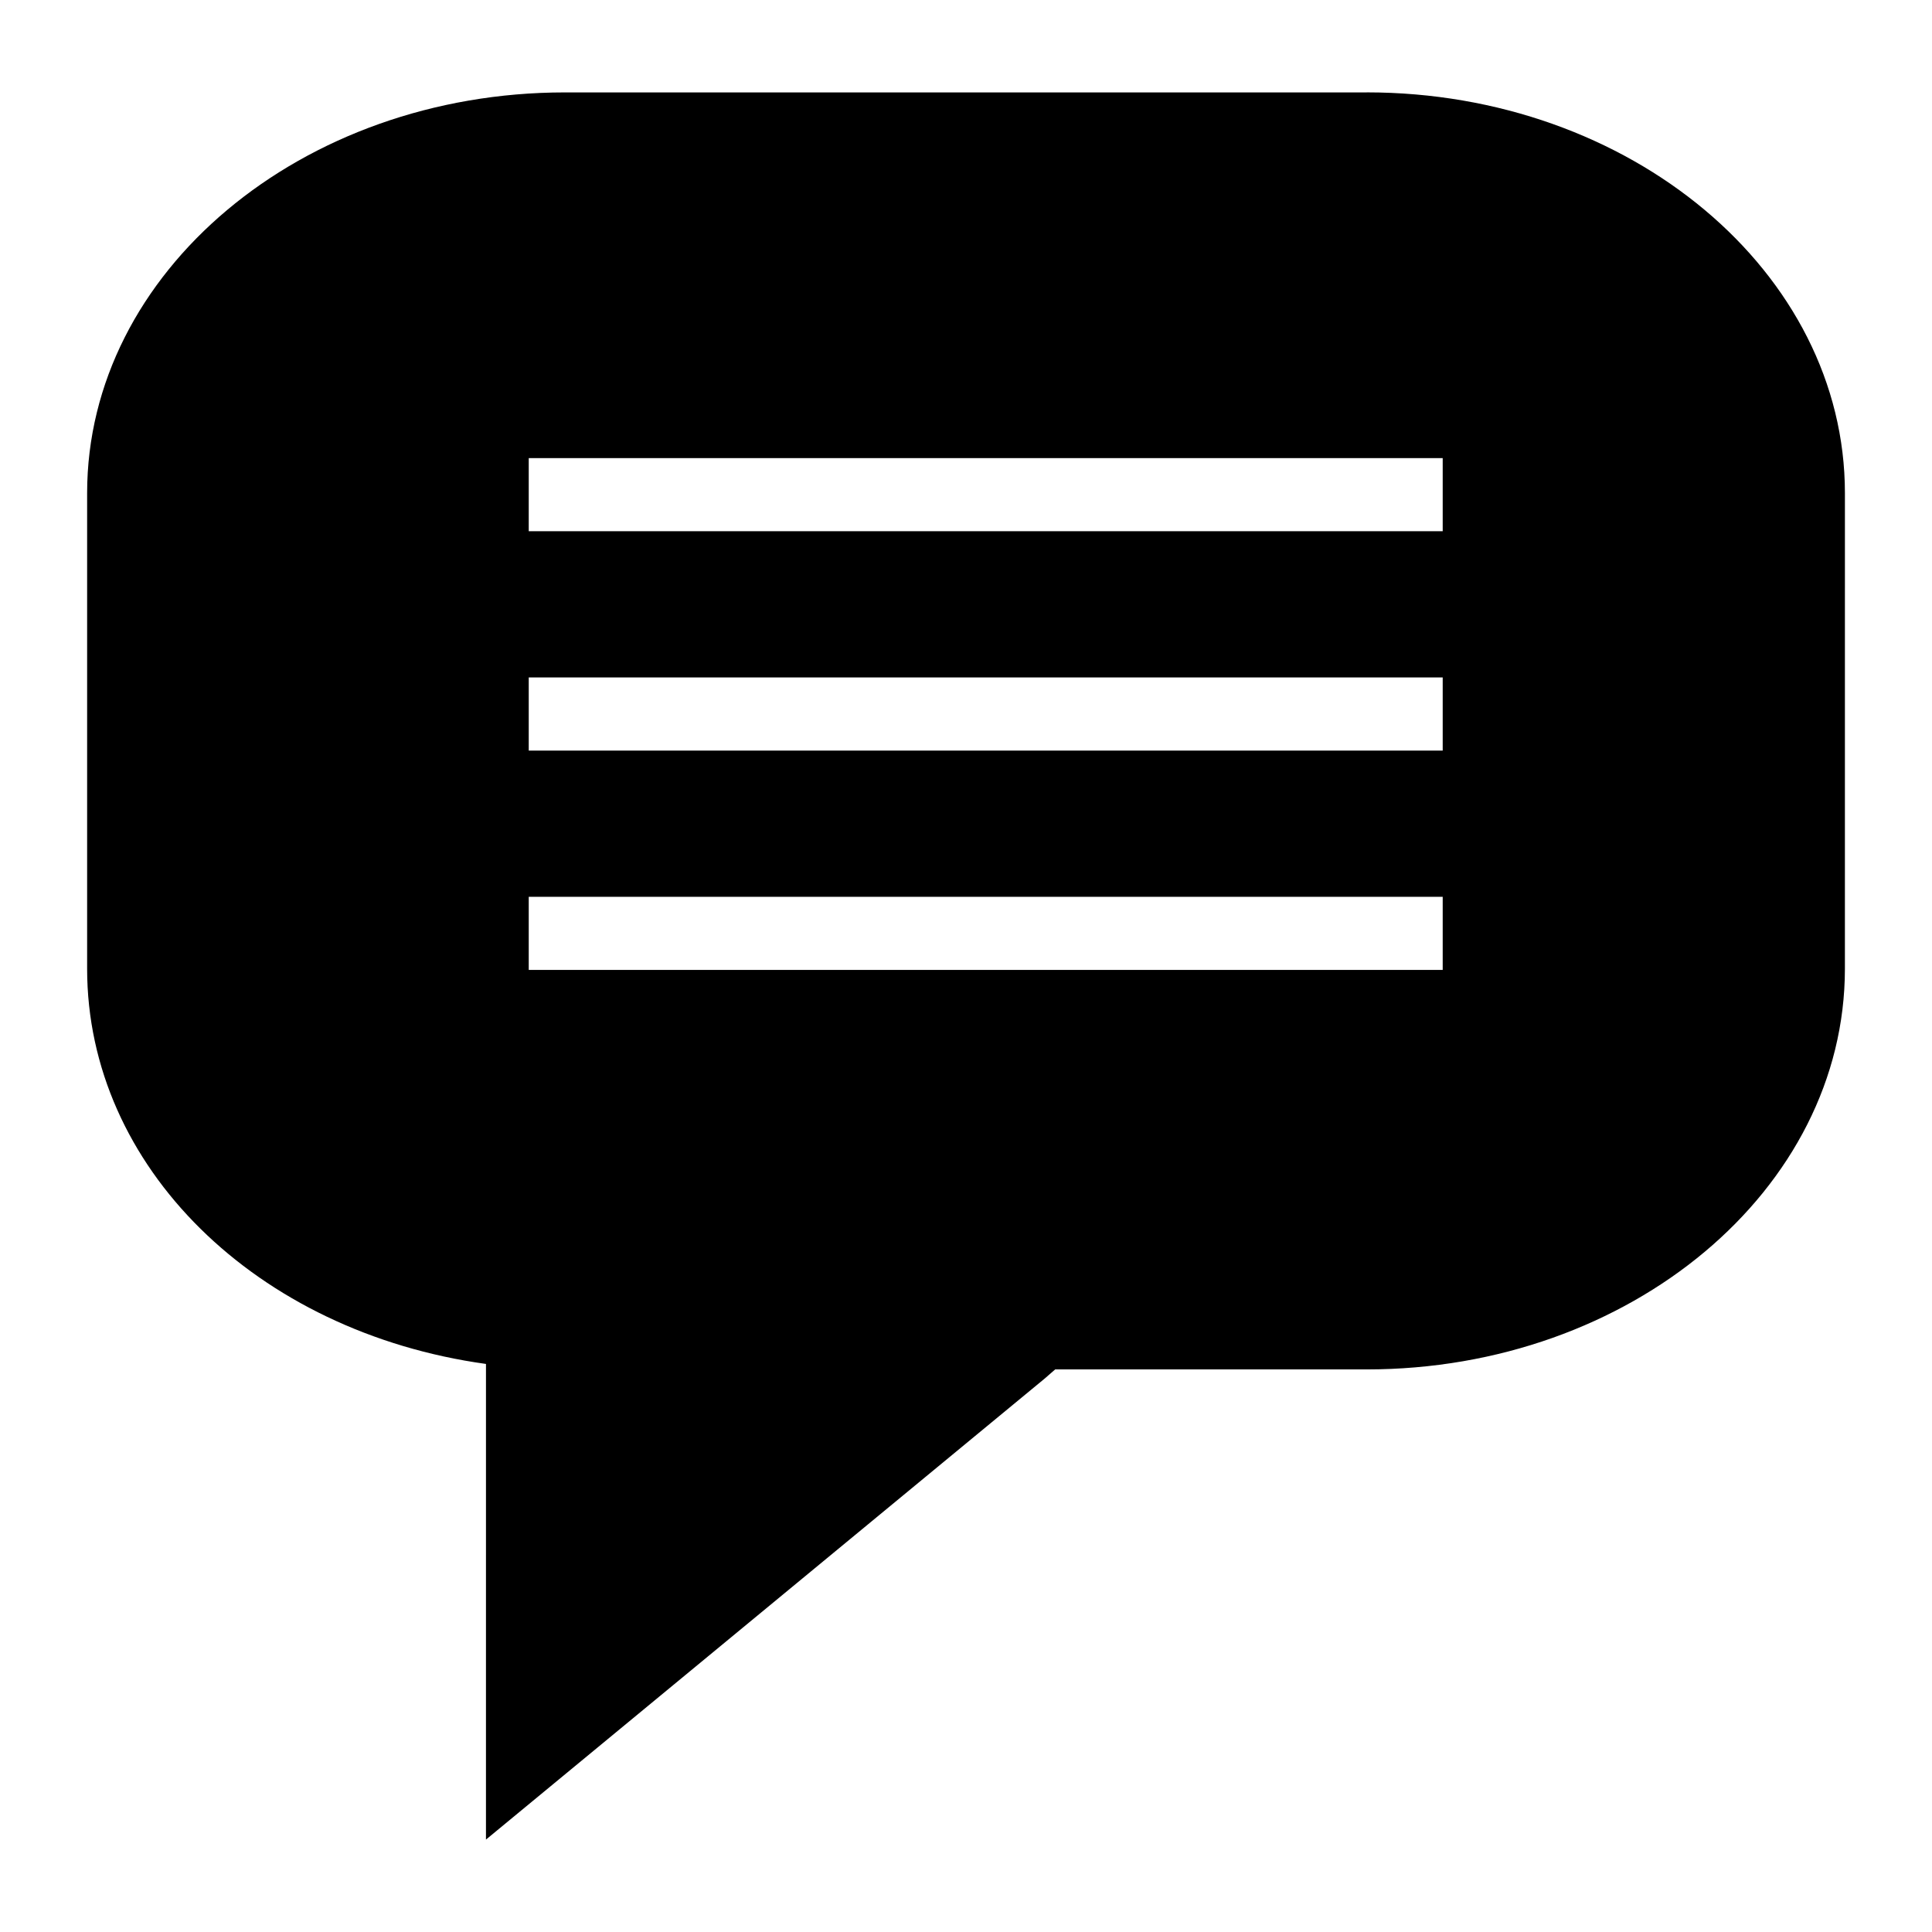
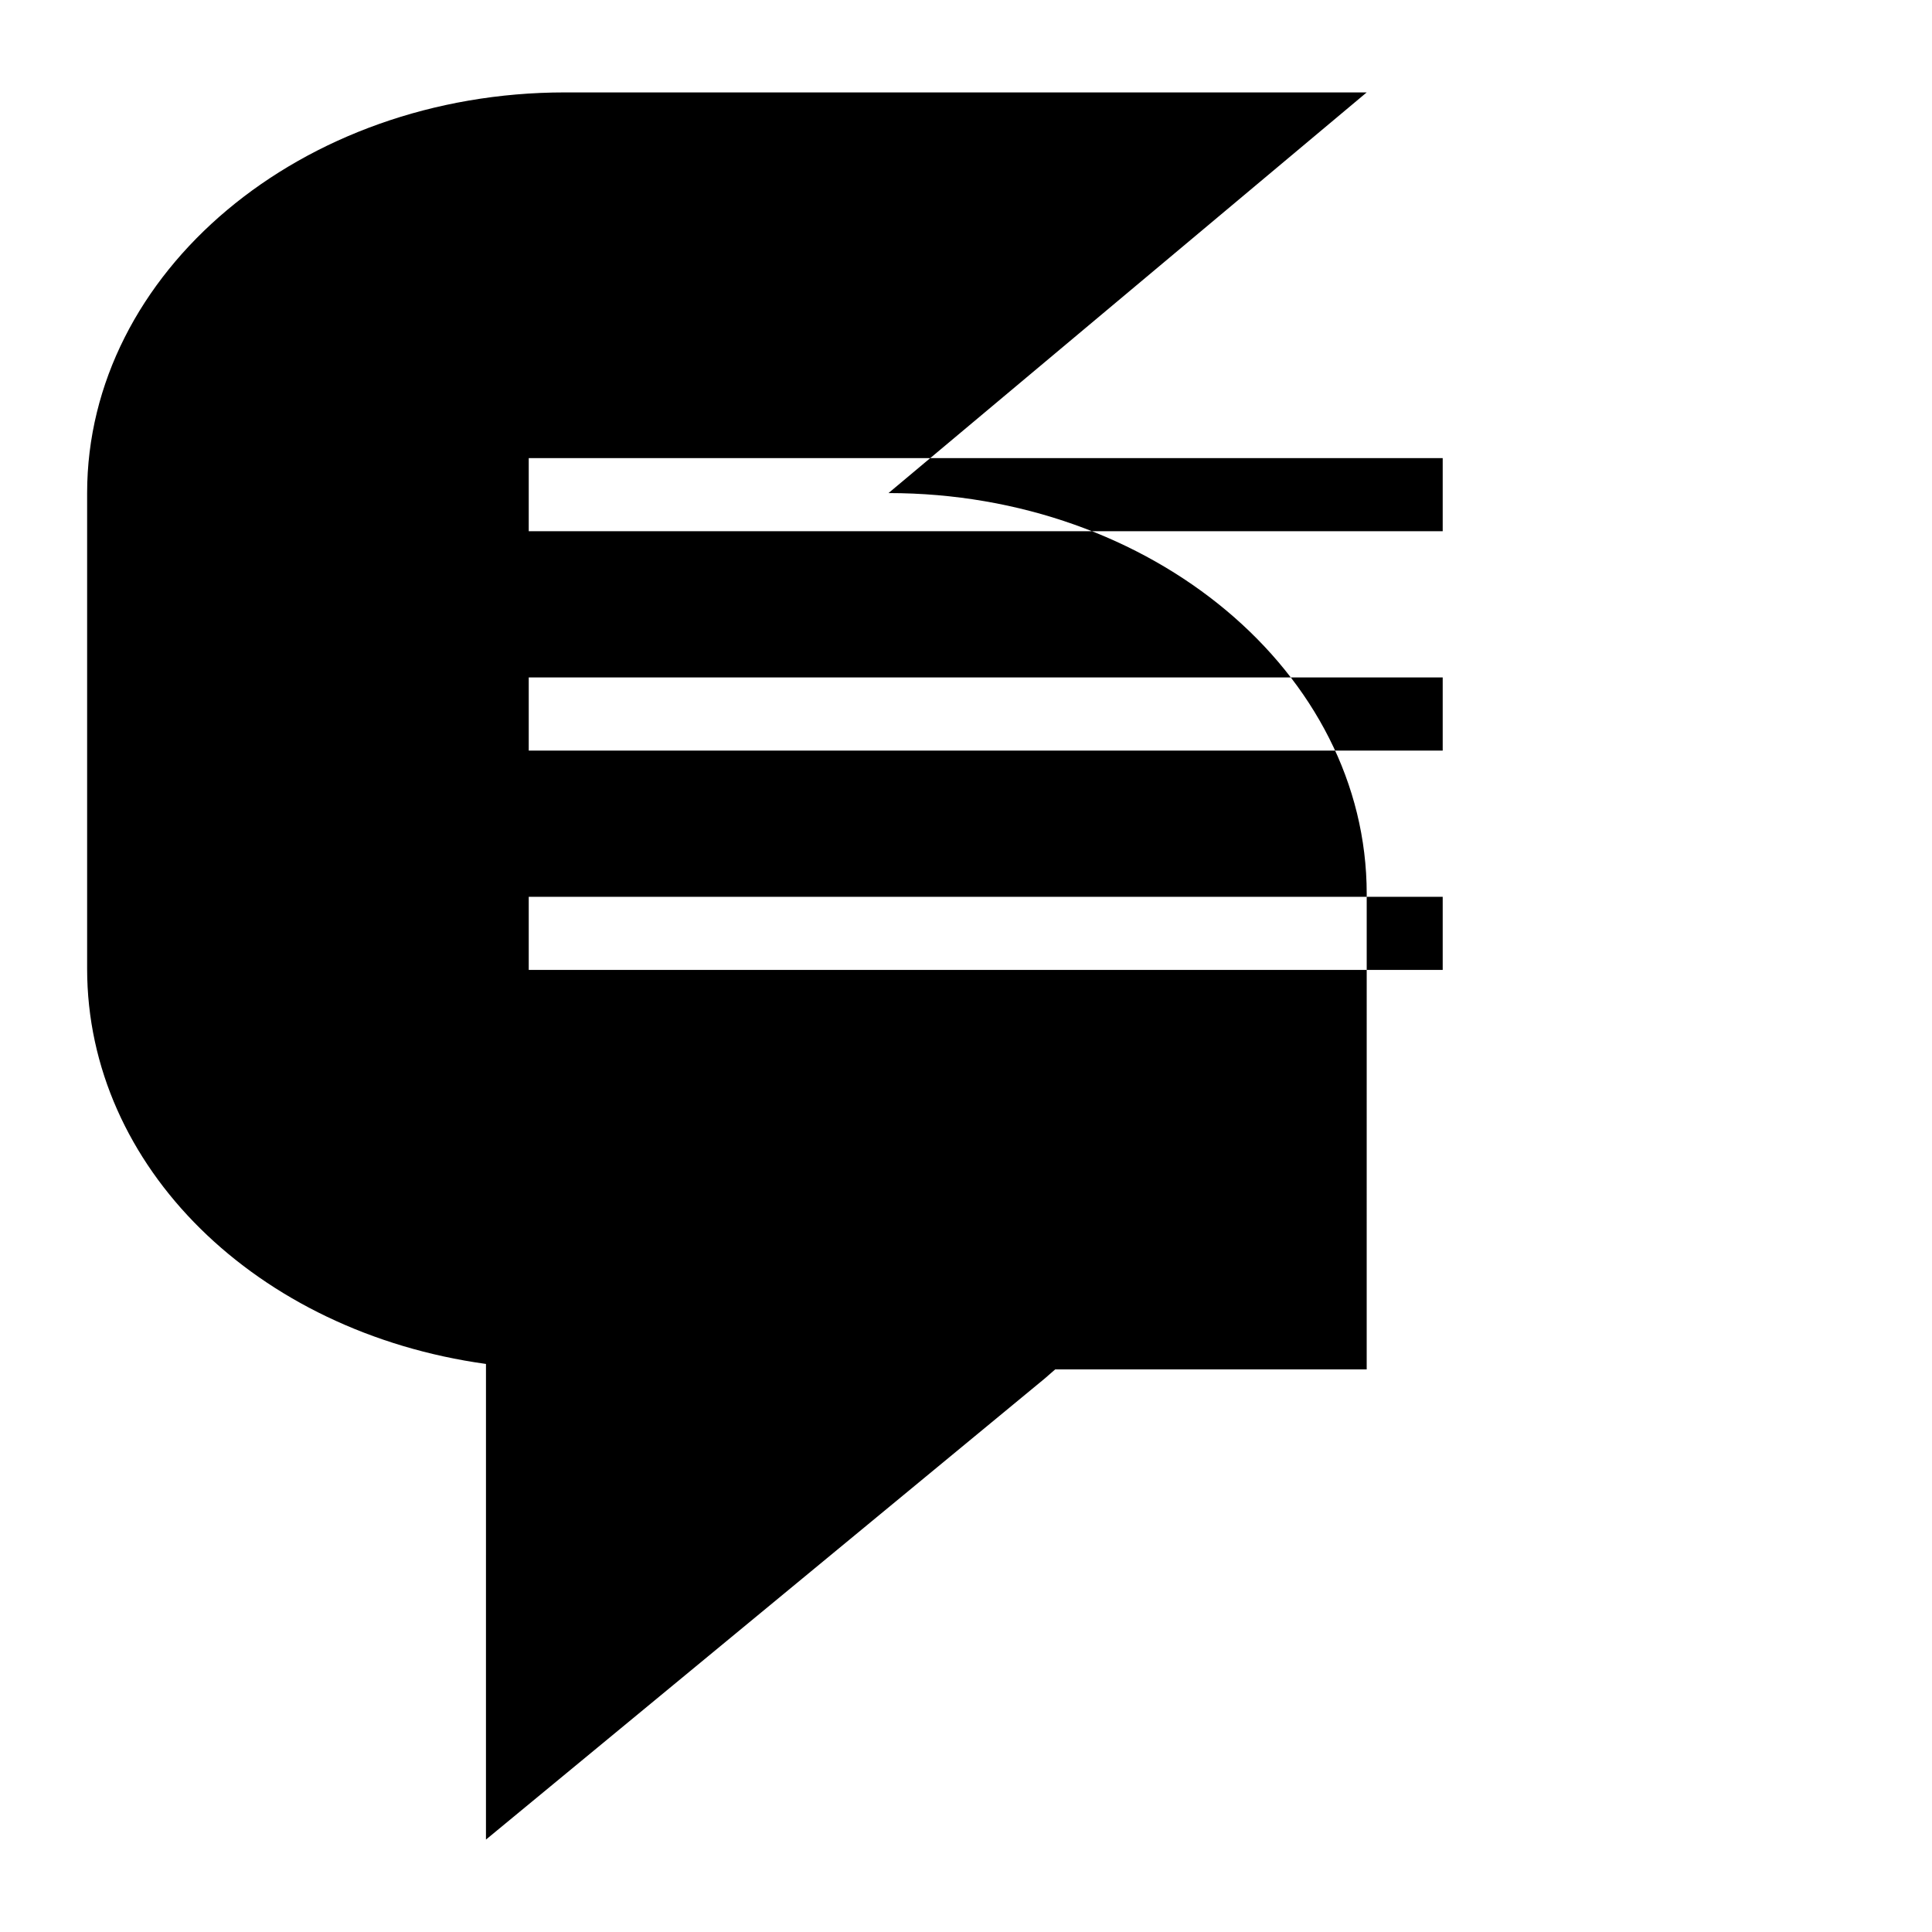
<svg xmlns="http://www.w3.org/2000/svg" fill="#000000" width="800px" height="800px" version="1.1" viewBox="144 144 512 512">
-   <path d="m506.19 168.49h-212.47c-69.855 0-126.63 47.668-126.63 106.19v126.05c0 52.512 44.859 96.305 105.7 104.73l-0.004 126.05 147.95-122.08 2.906-2.519h82.547c69.855 0 126.73-47.668 126.73-106.19l0.004-126.05c0-58.52-56.871-106.19-126.73-106.19zm20.141 232.55h-242.21v-19.379h242.21zm0-58.129h-242.21v-19.379h242.21zm0-58.133h-242.21v-19.379h242.21z" />
+   <path d="m506.19 168.49h-212.47c-69.855 0-126.63 47.668-126.63 106.19v126.05c0 52.512 44.859 96.305 105.7 104.73l-0.004 126.05 147.95-122.08 2.906-2.519h82.547l0.004-126.05c0-58.52-56.871-106.19-126.73-106.19zm20.141 232.55h-242.21v-19.379h242.21zm0-58.129h-242.21v-19.379h242.21zm0-58.133h-242.21v-19.379h242.21z" />
</svg>